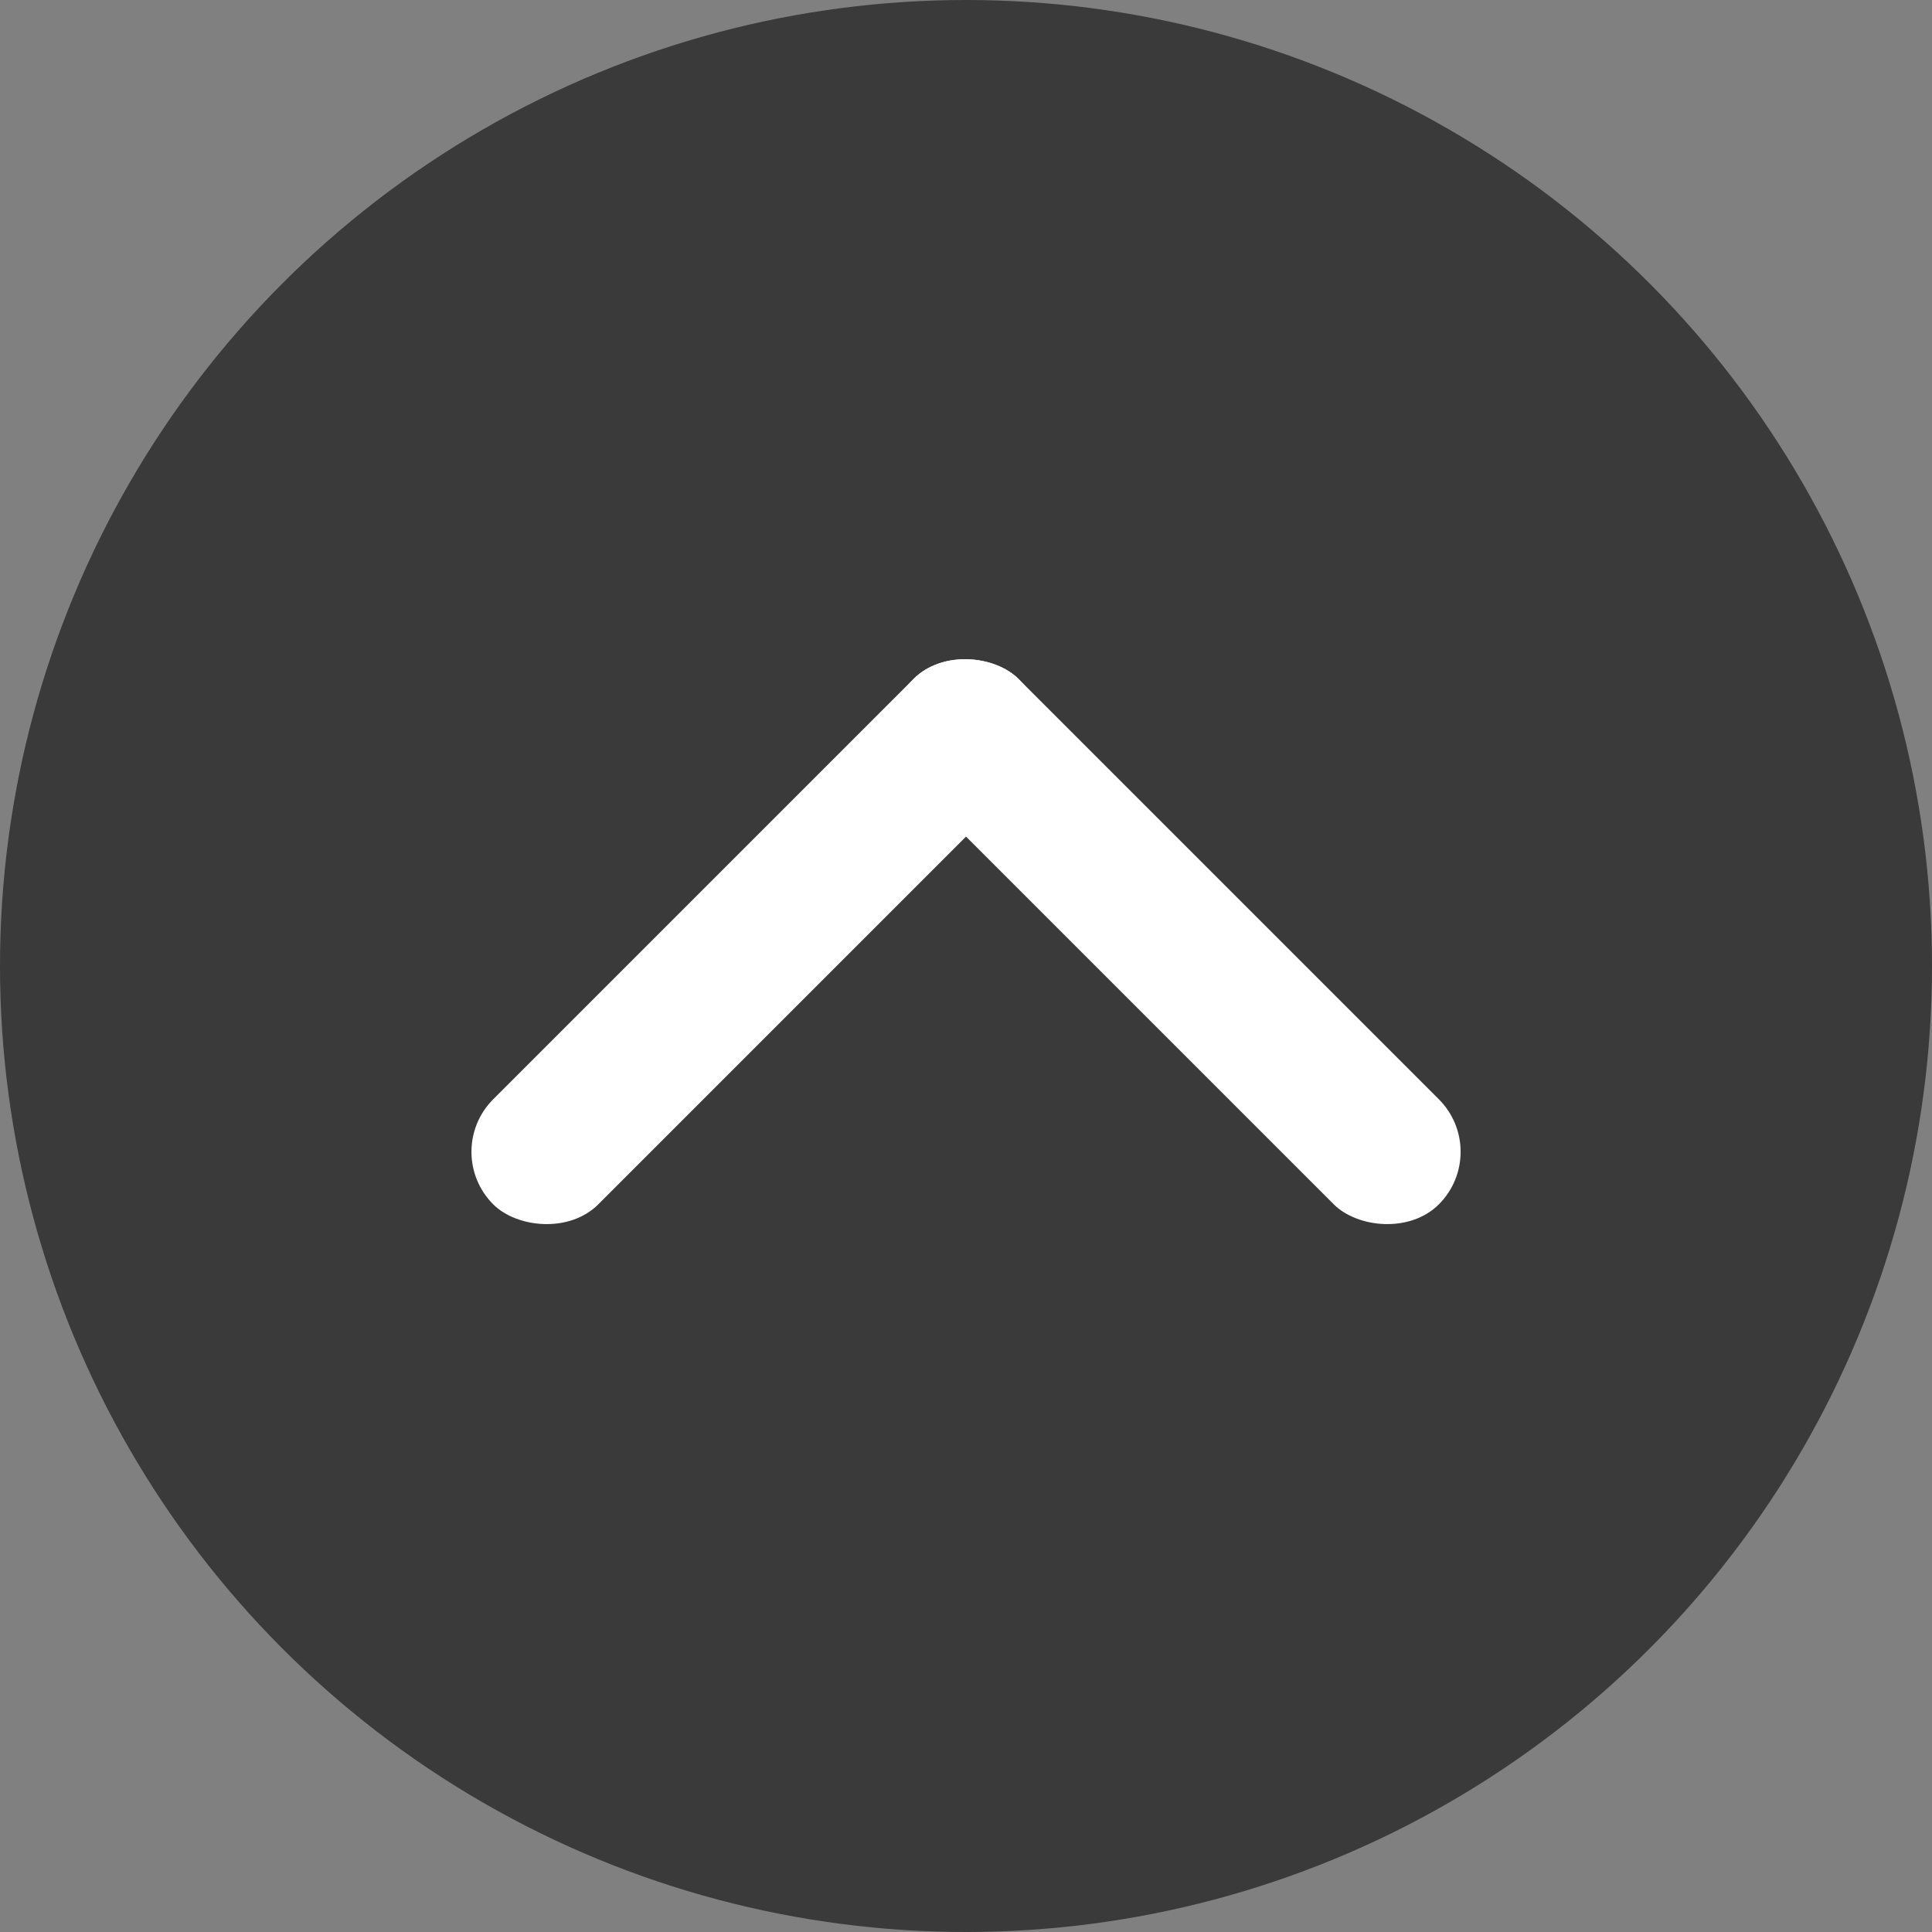
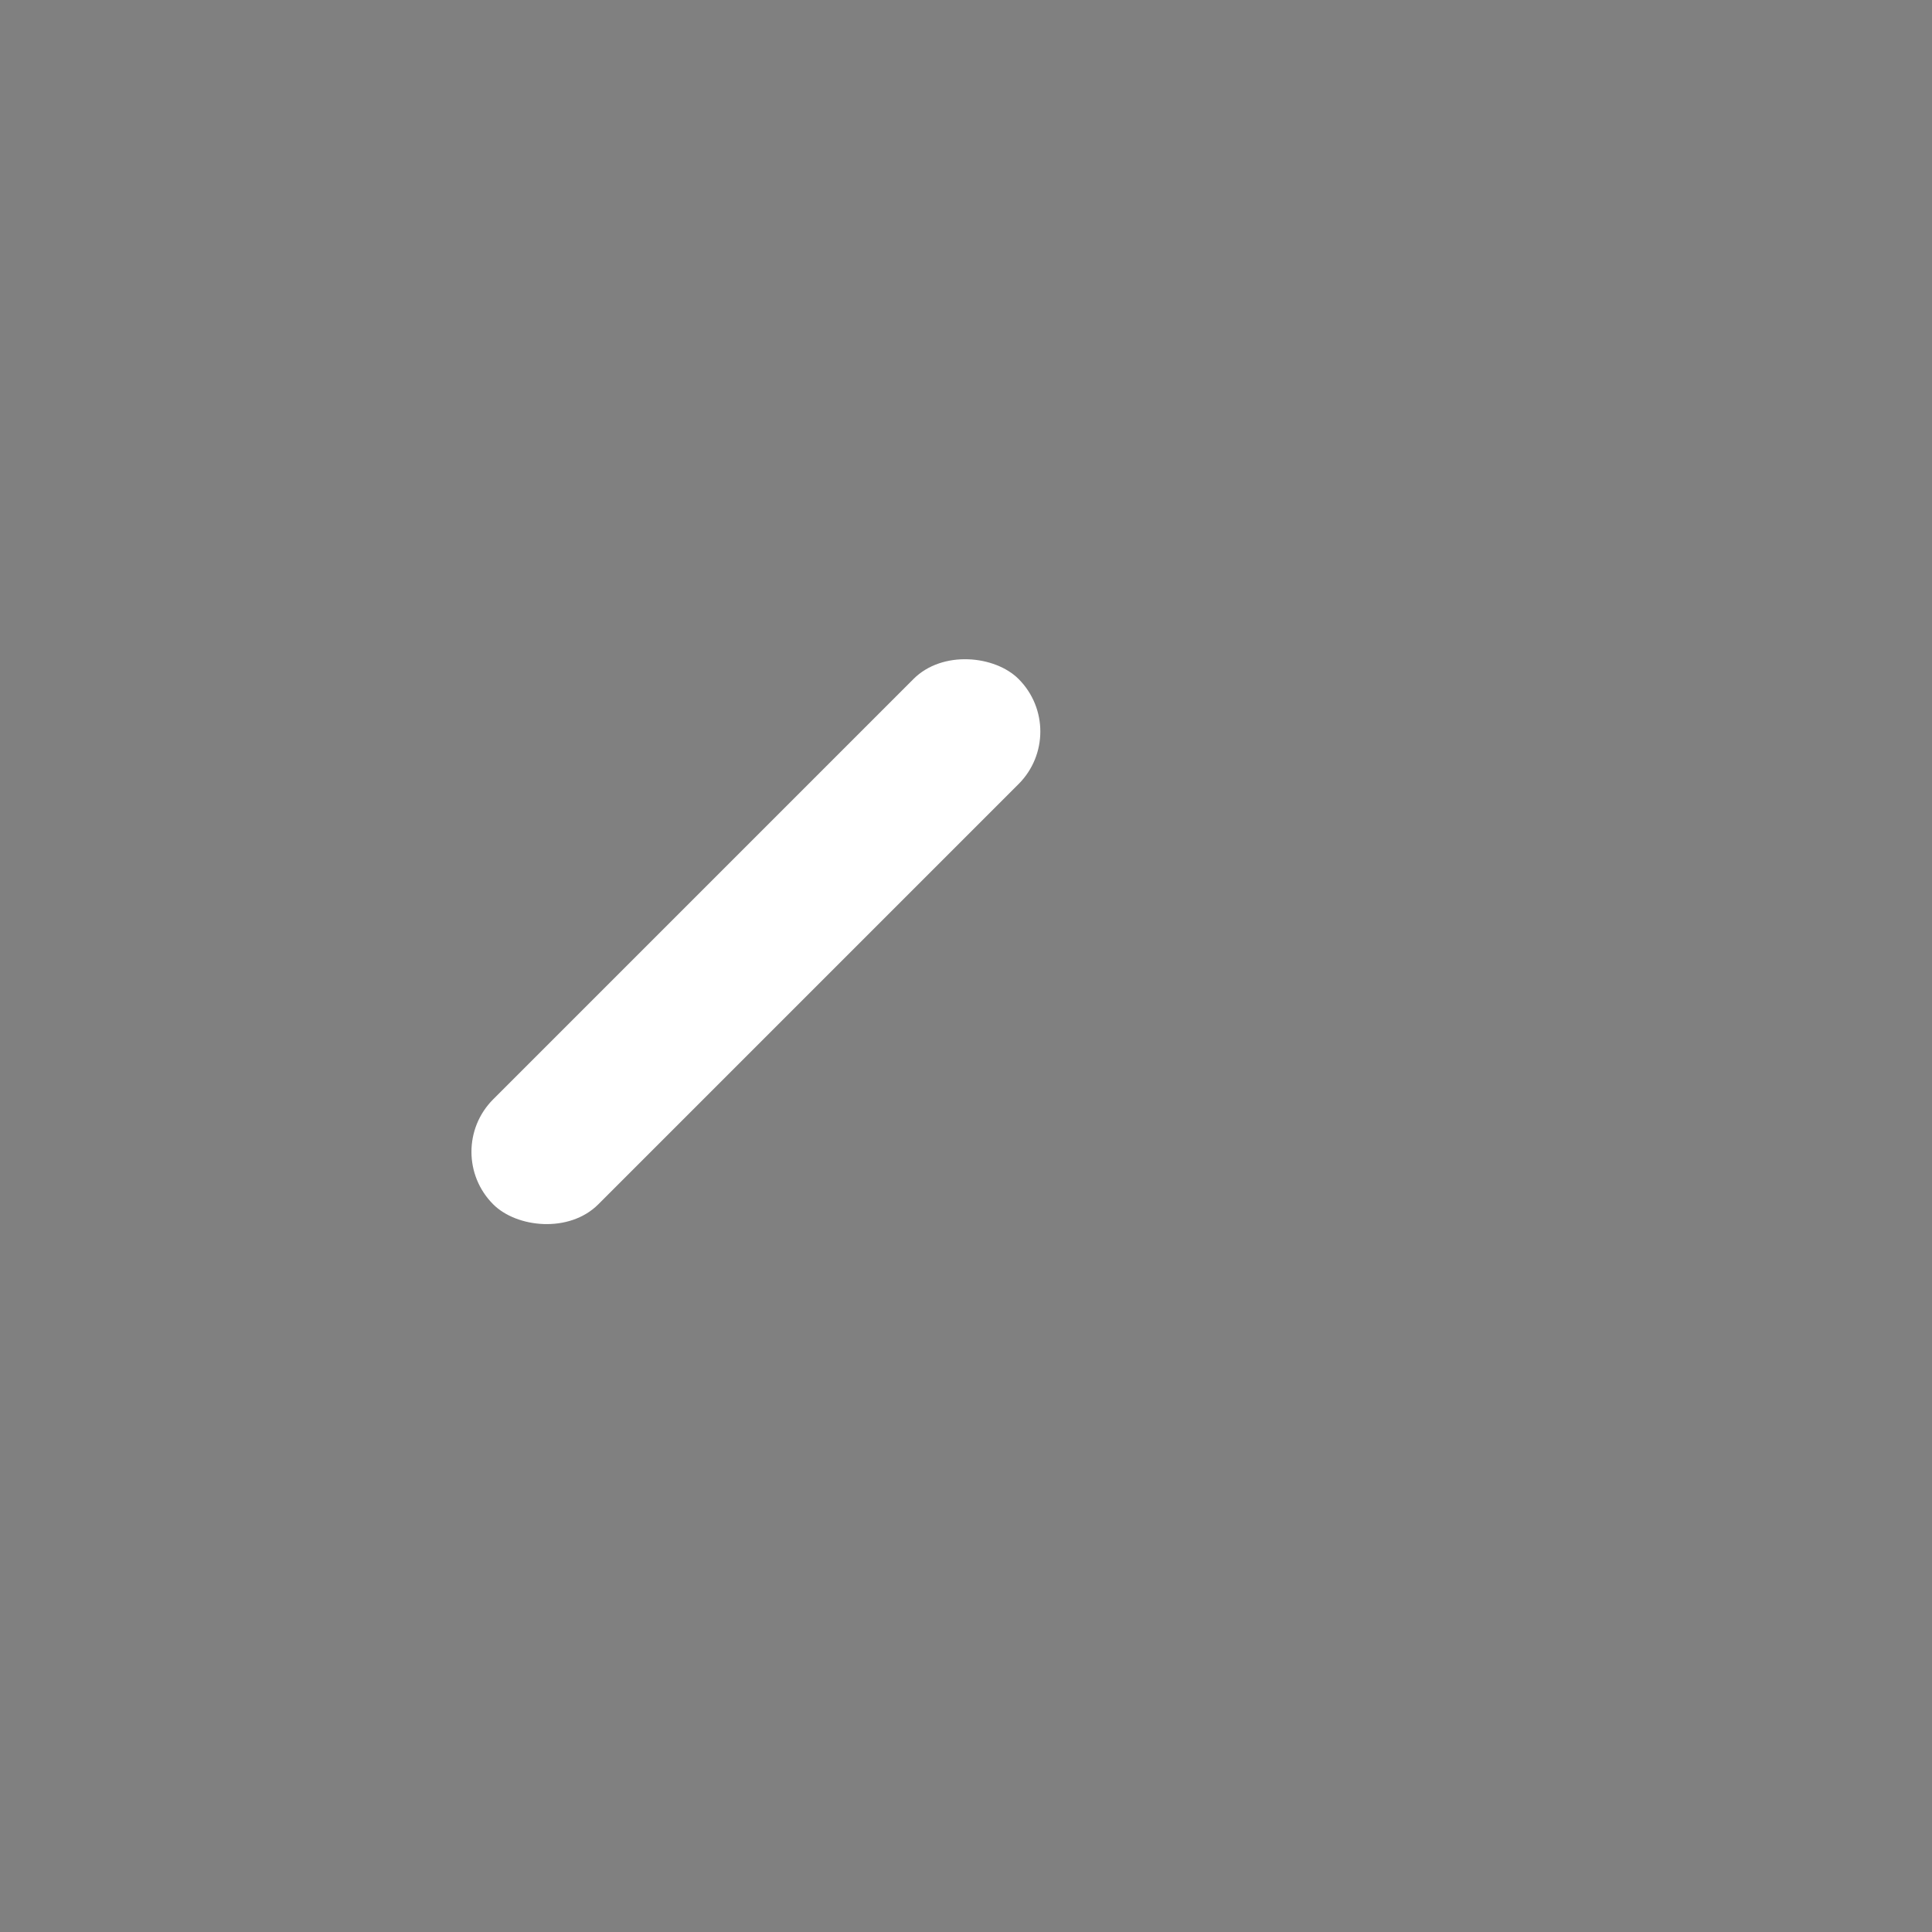
<svg xmlns="http://www.w3.org/2000/svg" height="52" viewBox="0 0 52 52" width="52">
  <rect x="0" y="0" width="52" height="52" fill="#808080" stroke="none" />
  <g fill="none" fill-rule="evenodd">
-     <circle cx="26" cy="26" fill="#292929" fill-opacity=".8" r="26" />
    <g fill="#fff" transform="matrix(-.707 .707 -.707 -.707 40.141 31.001)">
-       <rect height="20" rx="2" width="4" />
      <rect height="4" rx="2" width="20" y="16" />
    </g>
  </g>
</svg>